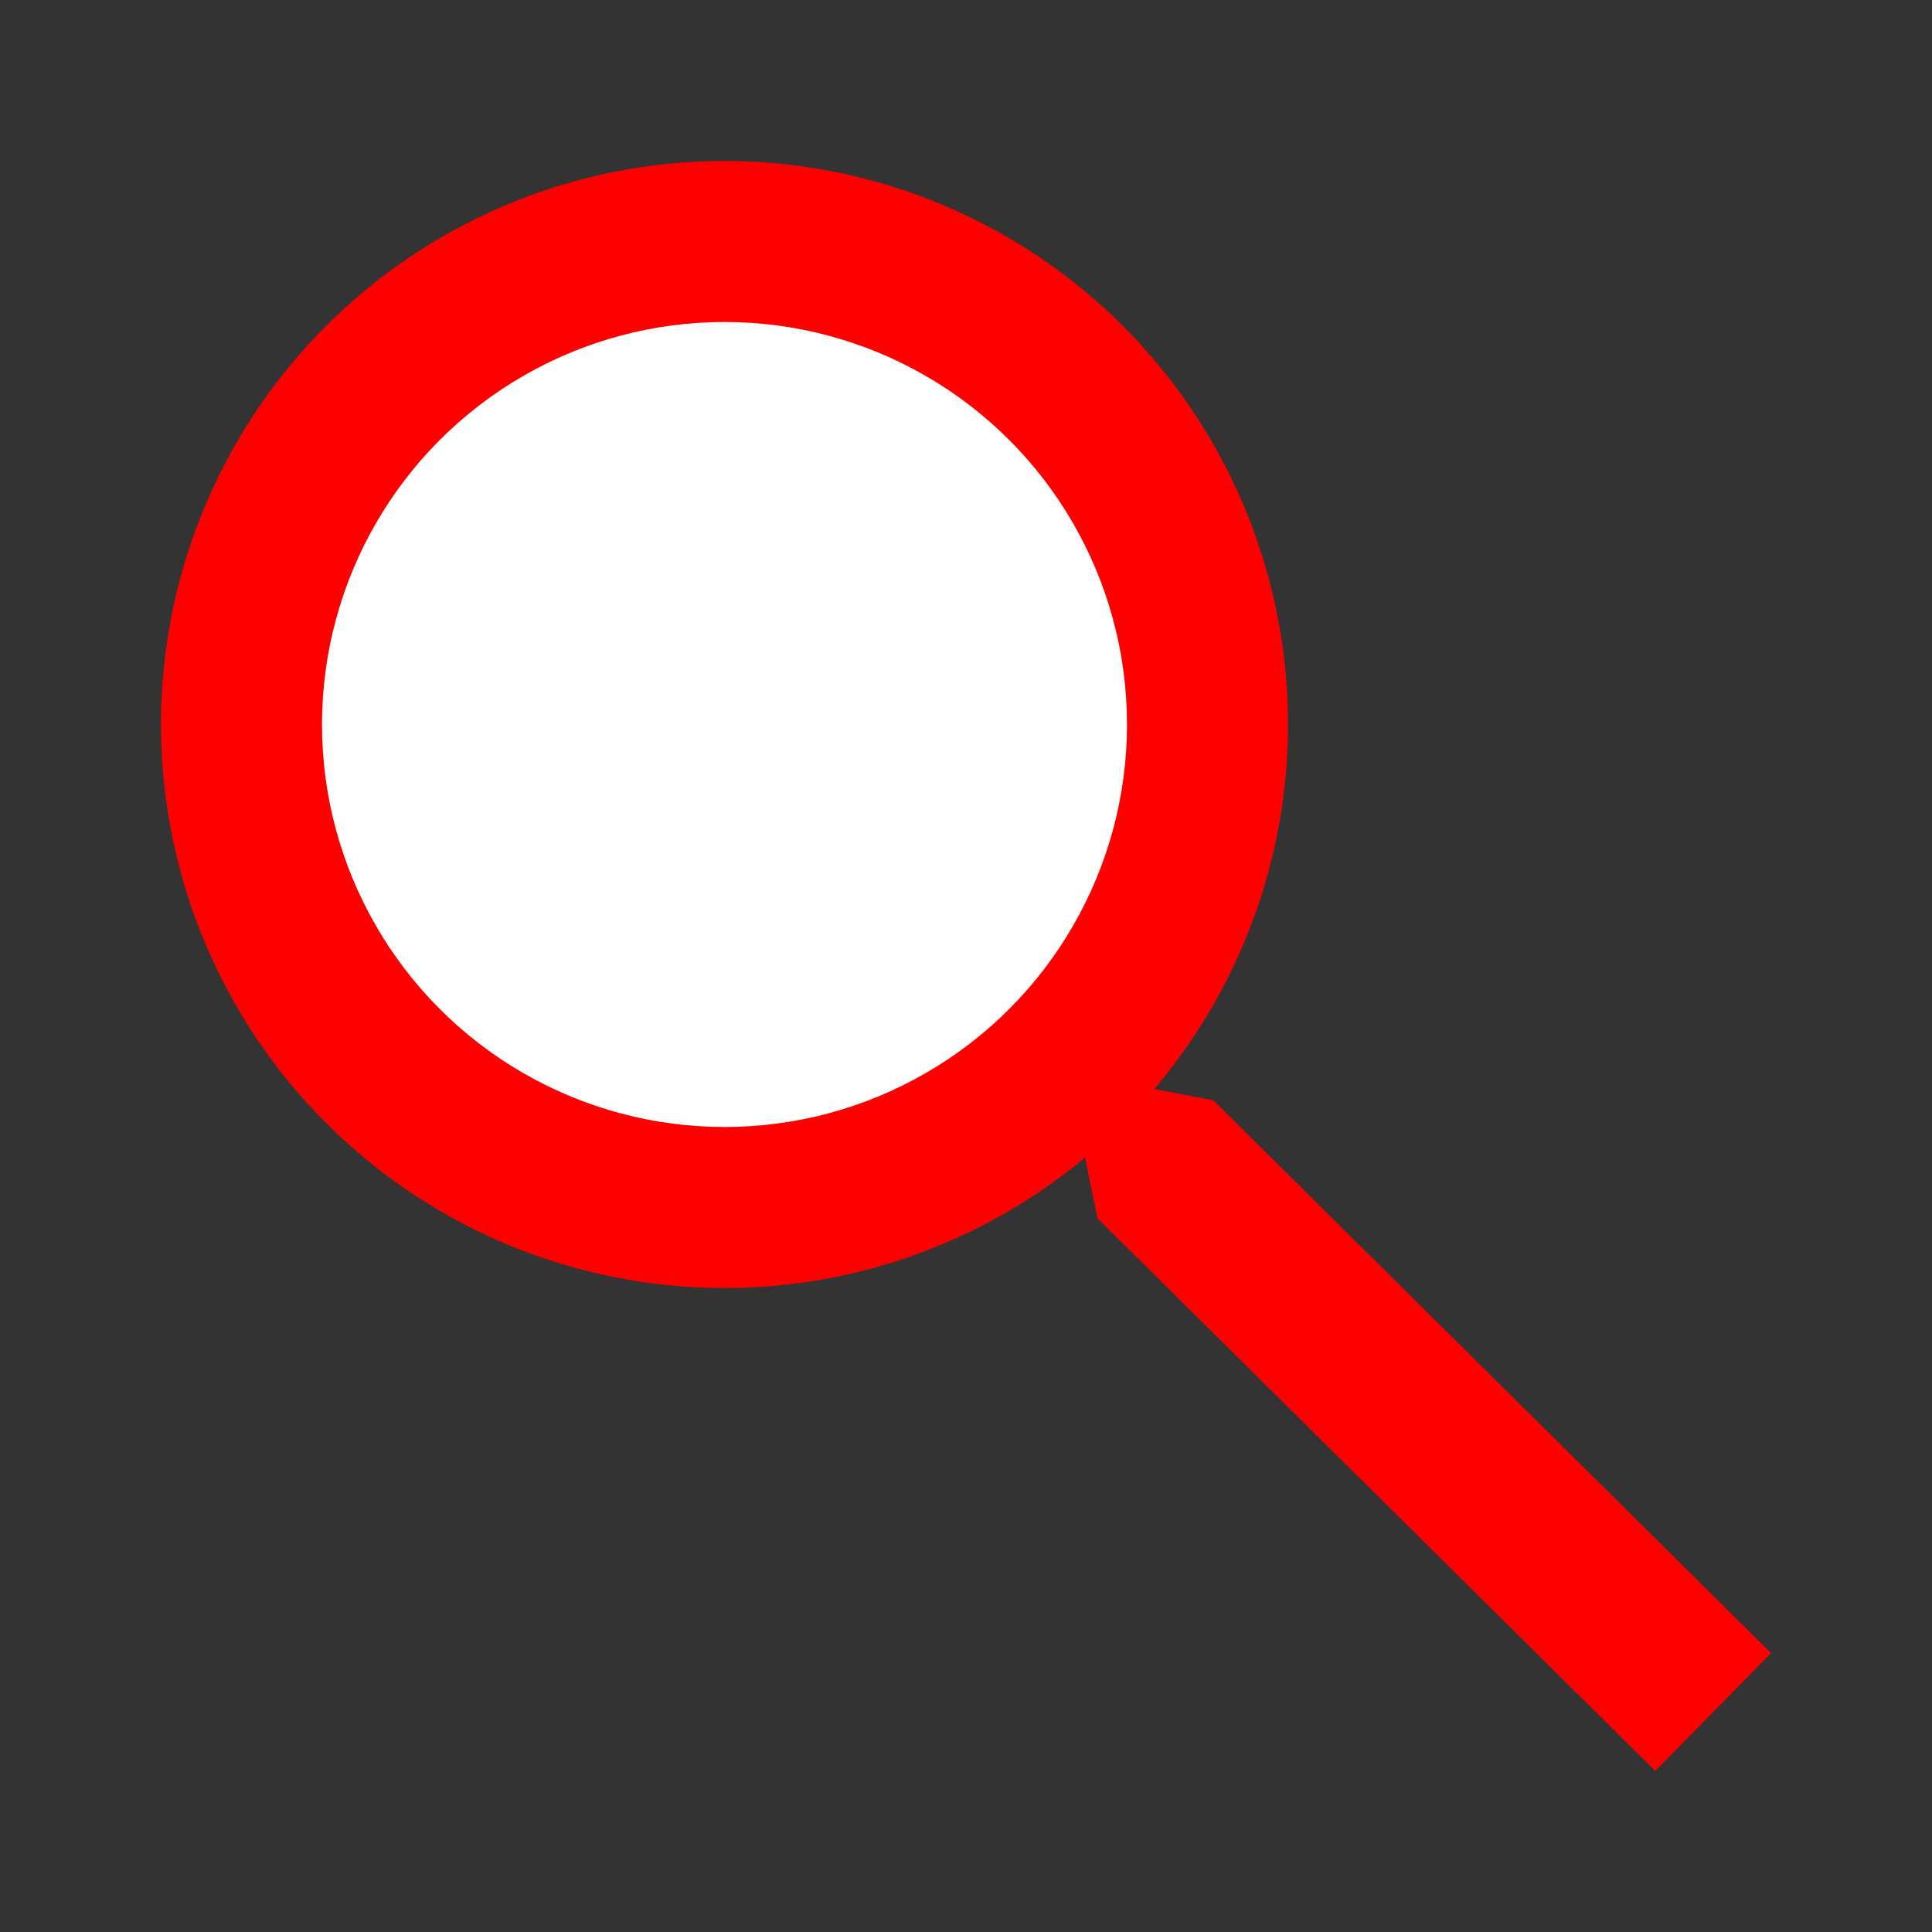
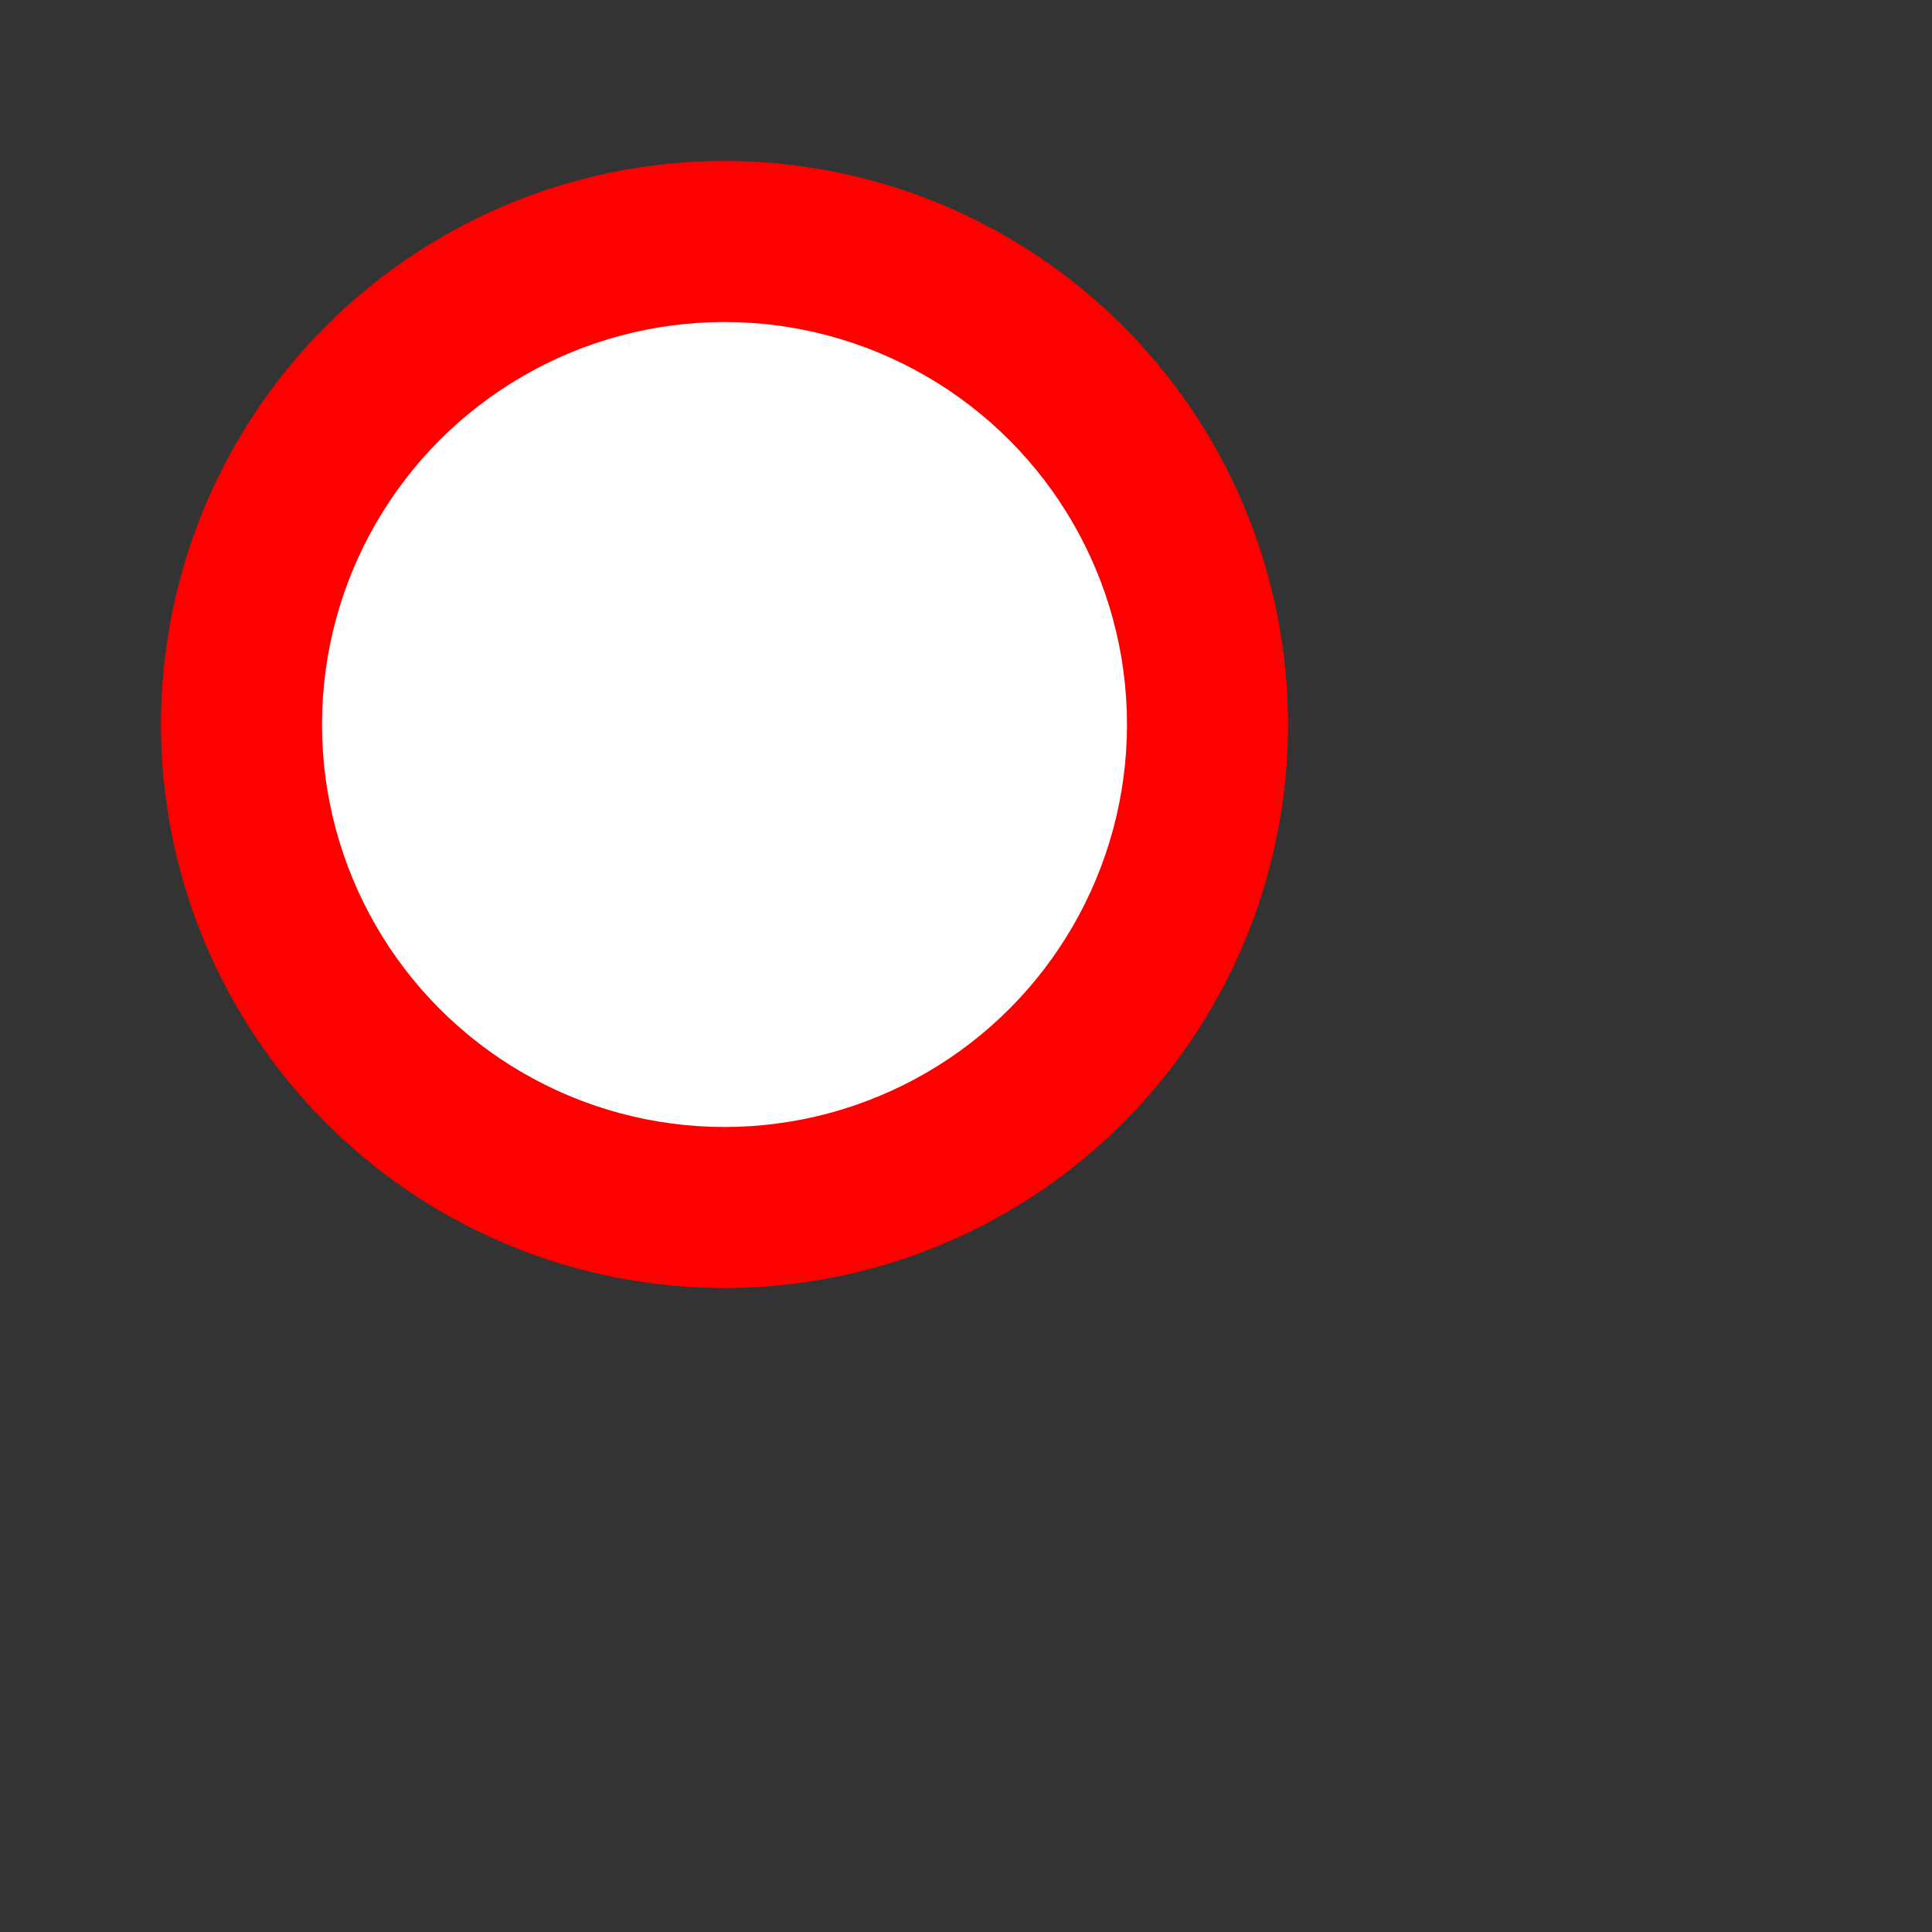
<svg xmlns="http://www.w3.org/2000/svg" width="24" height="24" viewBox="0 0 24 24" fill="none">
  <rect x="0" y="0" width="24" height="24" fill="#333333" stroke="none" />
  <circle cx="9" cy="9" r="7" fill="#FF0000" />
  <circle cx="9" cy="9" r="5" fill="white" />
-   <path d="M13.634 15.135L13.262 13.32L15.072 13.669L22 20.535L20.563 22L13.634 15.135Z" fill="#FF0000" />
</svg>